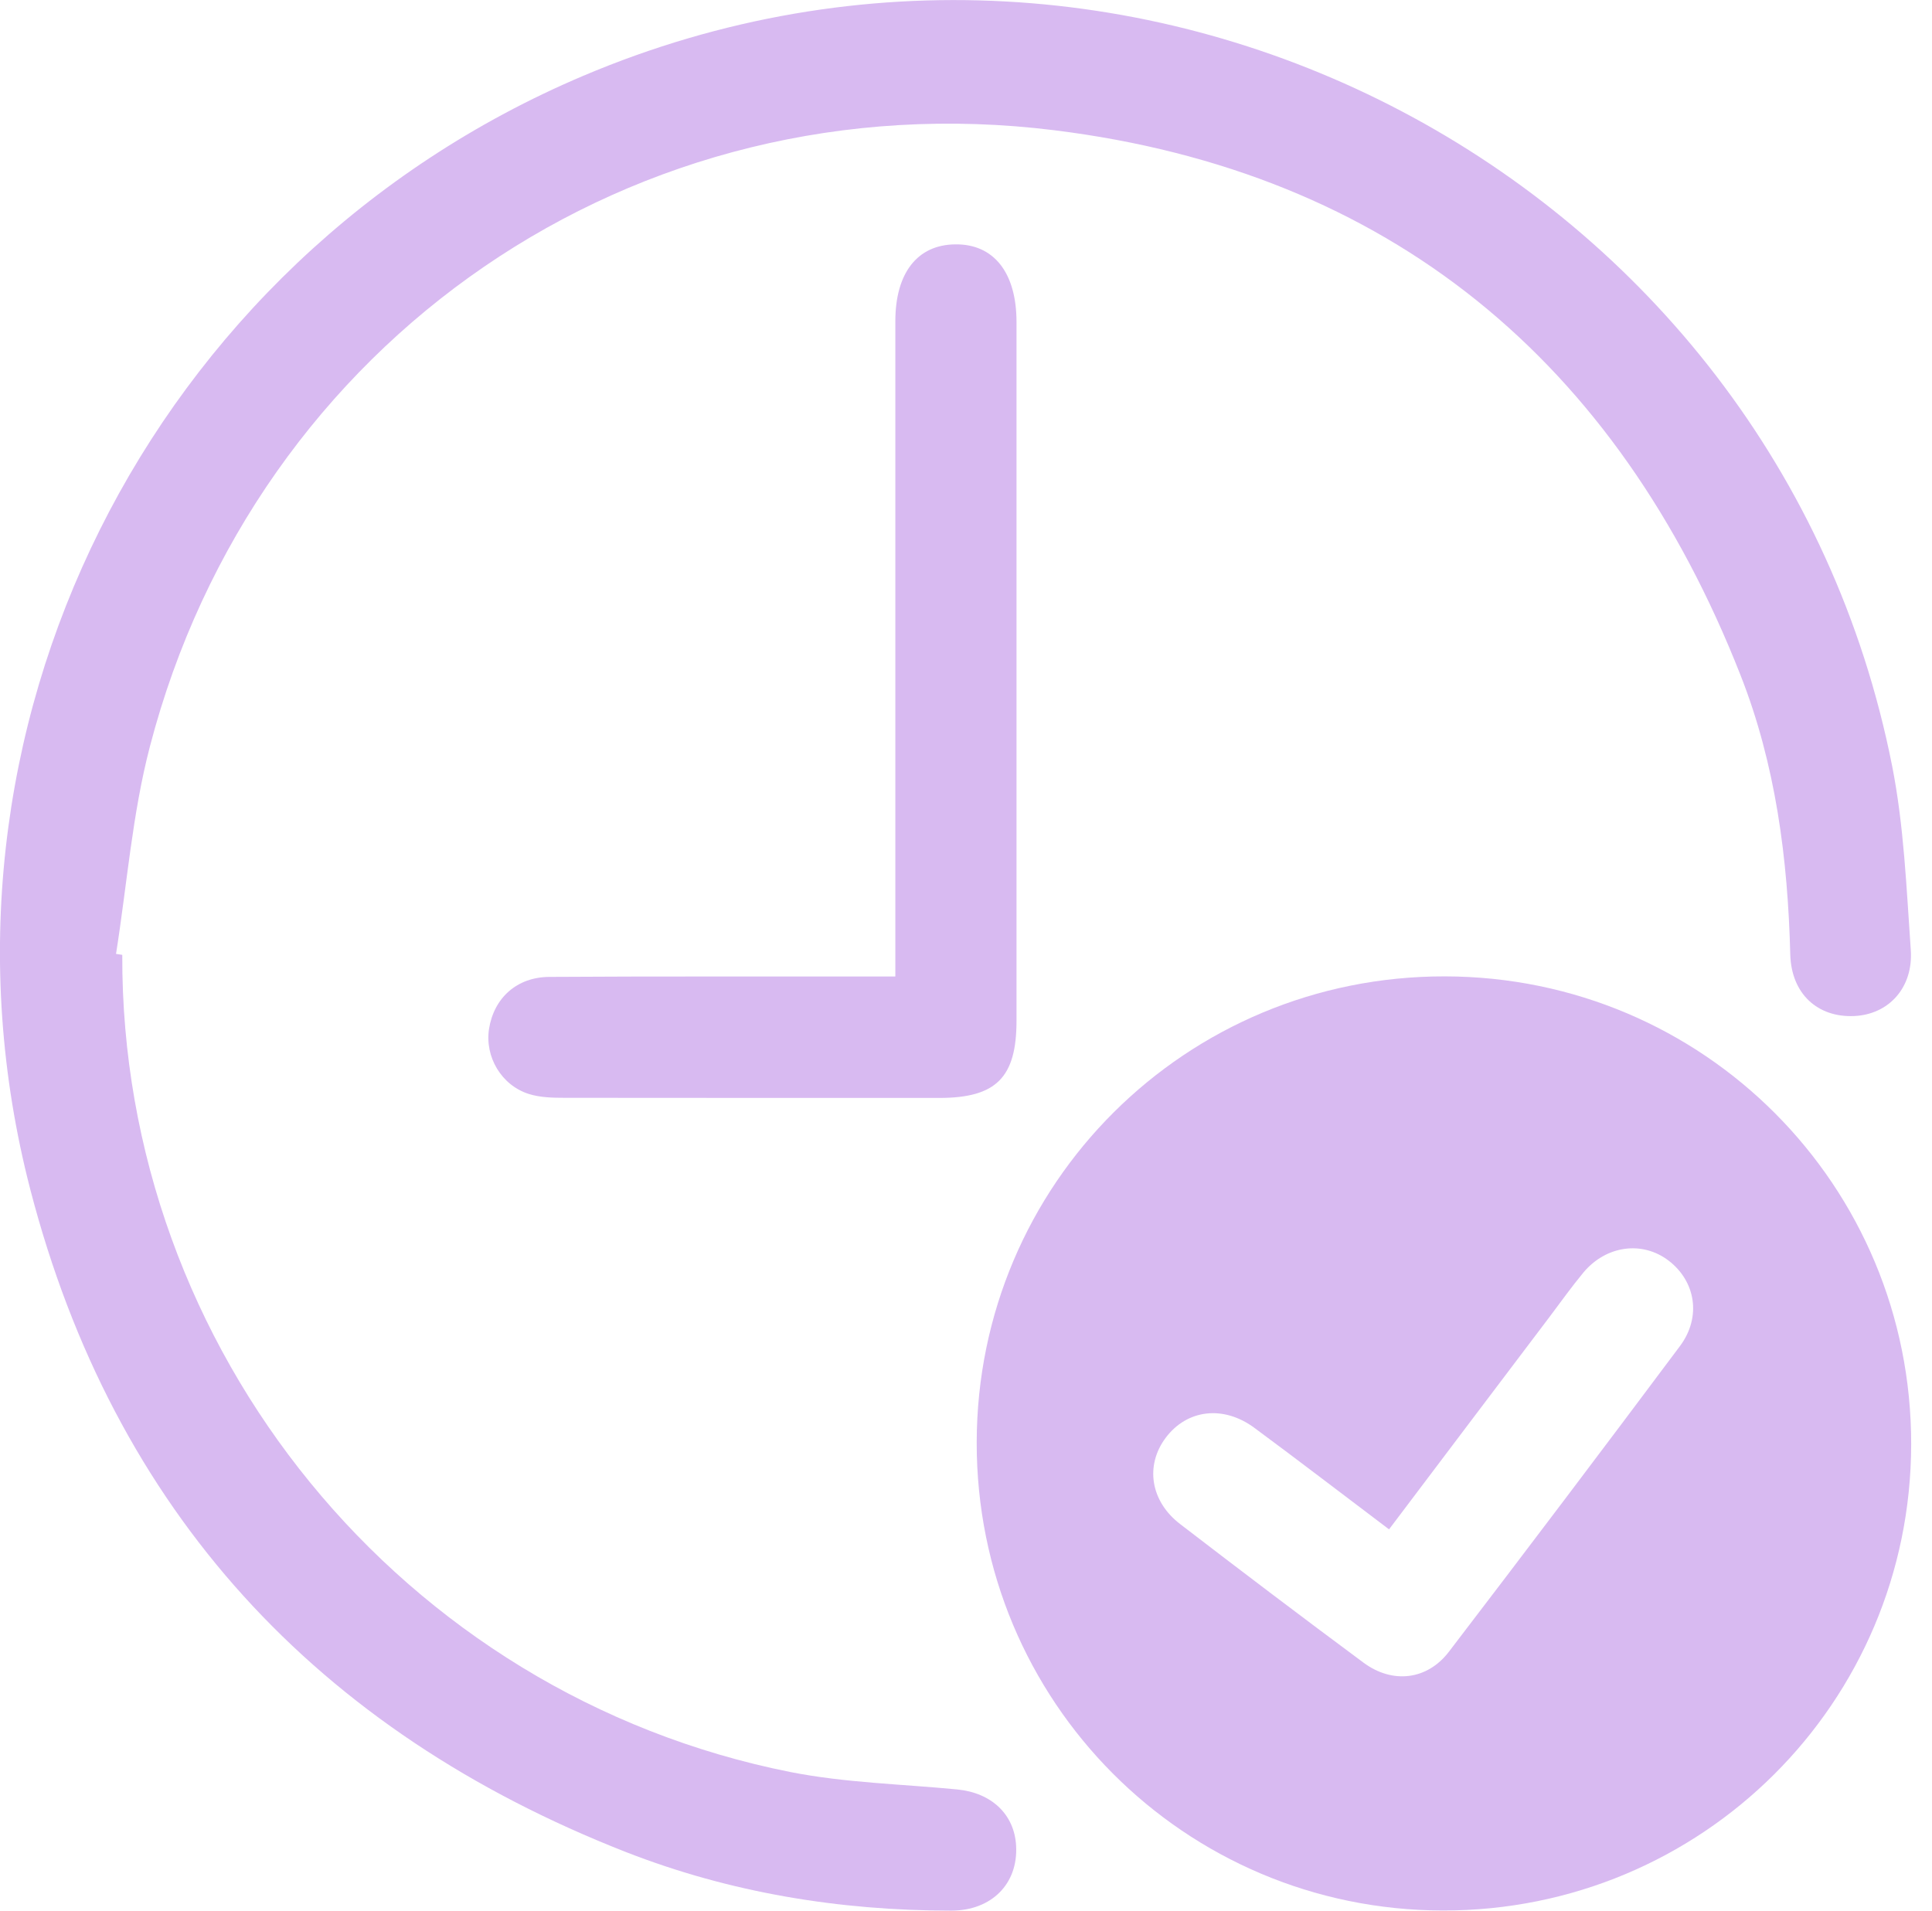
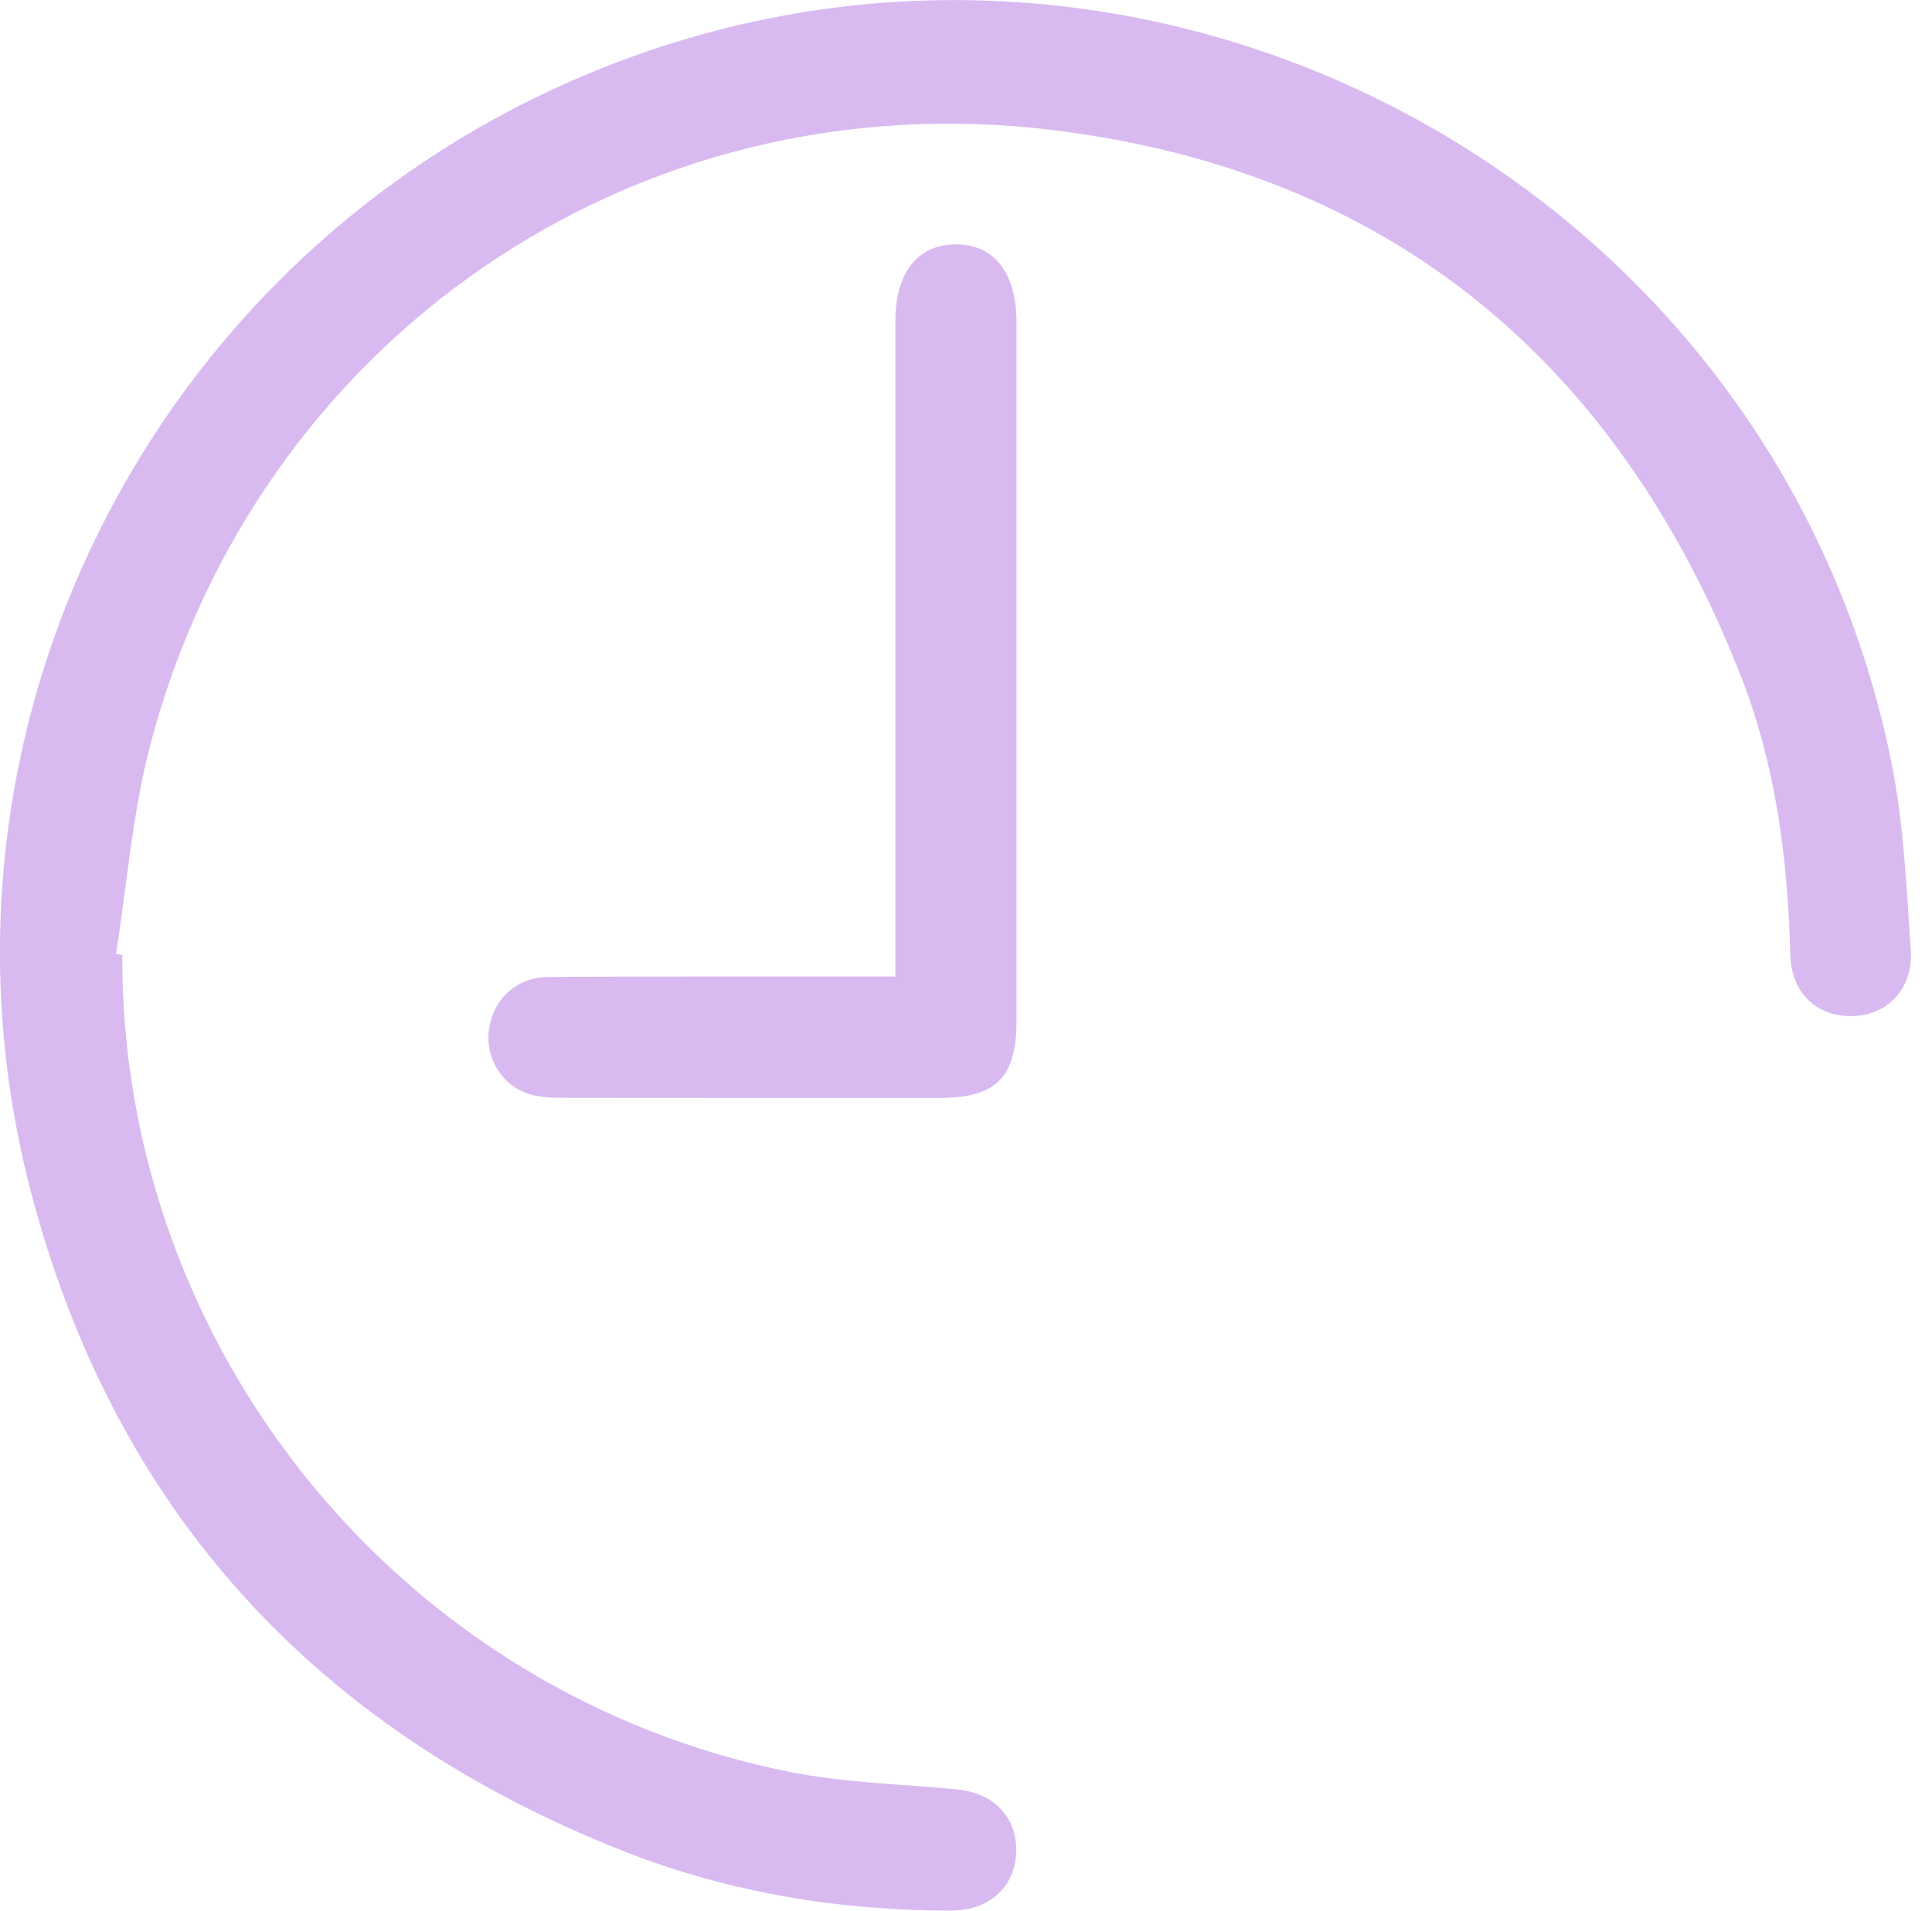
<svg xmlns="http://www.w3.org/2000/svg" width="91" height="90" viewBox="0 0 91 90" fill="none">
  <g clip-path="url(#clip0_5_134)">
-     <path d="M68.056 45.992C80.243 46.011 90.038 55.844 90.019 68.037C90 80.218 80.154 90.013 67.961 89.994C55.781 89.975 45.985 80.135 46.004 67.942C46.023 55.761 55.857 45.973 68.056 45.992ZM65.429 72.042C63.248 70.397 61.182 68.809 59.084 67.259C57.617 66.175 55.908 66.392 54.907 67.725C53.931 69.026 54.18 70.716 55.589 71.793C58.453 73.994 61.328 76.174 64.23 78.324C65.595 79.331 67.227 79.14 68.248 77.801C71.902 73.024 75.53 68.222 79.133 63.401C80.147 62.036 79.867 60.359 78.598 59.384C77.354 58.433 75.645 58.663 74.574 59.951C74.019 60.621 73.515 61.329 72.992 62.024C70.492 65.327 67.999 68.63 65.429 72.036V72.042Z" fill="#D8BAF1" />
    <path d="M5.759 44.984C5.695 63.58 18.934 79.828 37.223 83.47C39.8 83.98 42.465 84.037 45.093 84.292C46.706 84.452 47.777 85.466 47.86 86.939C47.962 88.731 46.706 90 44.806 90C39.538 90 34.398 89.158 29.494 87.245C14.929 81.544 5.35 71.175 1.422 56.01C-4.145 34.487 7.04 12.231 27.473 3.571C53.599 -7.506 83.617 8.284 89.12 36.069C89.681 38.907 89.796 41.834 90 44.735C90.128 46.534 88.948 47.79 87.334 47.86C85.619 47.937 84.375 46.821 84.324 44.959C84.21 40.444 83.636 36.005 81.978 31.796C76.168 17.02 65.448 8.092 49.658 6.135C29.883 3.679 12.04 16.038 7.059 35.17C6.23 38.345 5.982 41.674 5.465 44.933L5.759 44.978V44.984Z" fill="#D8BAF1" />
    <path d="M42.172 45.985C42.172 45.424 42.172 45.029 42.172 44.633C42.172 34.8 42.172 24.966 42.172 15.133C42.172 12.856 43.211 11.53 44.99 11.511C46.808 11.485 47.879 12.843 47.879 15.171C47.879 26.14 47.879 37.115 47.879 48.083C47.879 50.755 46.923 51.712 44.264 51.718C38.377 51.718 32.485 51.718 26.599 51.712C26.038 51.712 25.445 51.699 24.915 51.533C23.614 51.125 22.83 49.78 23.034 48.466C23.264 47.012 24.341 46.023 25.878 46.017C30.865 45.985 35.846 46.004 40.833 45.998C41.228 45.998 41.623 45.998 42.165 45.998L42.172 45.985Z" fill="#D8BAF1" />
  </g>
  <defs>
    <clipPath id="clip0_5_134">
      <rect width="90.019" height="90" fill="white" />
    </clipPath>
  </defs>
</svg>